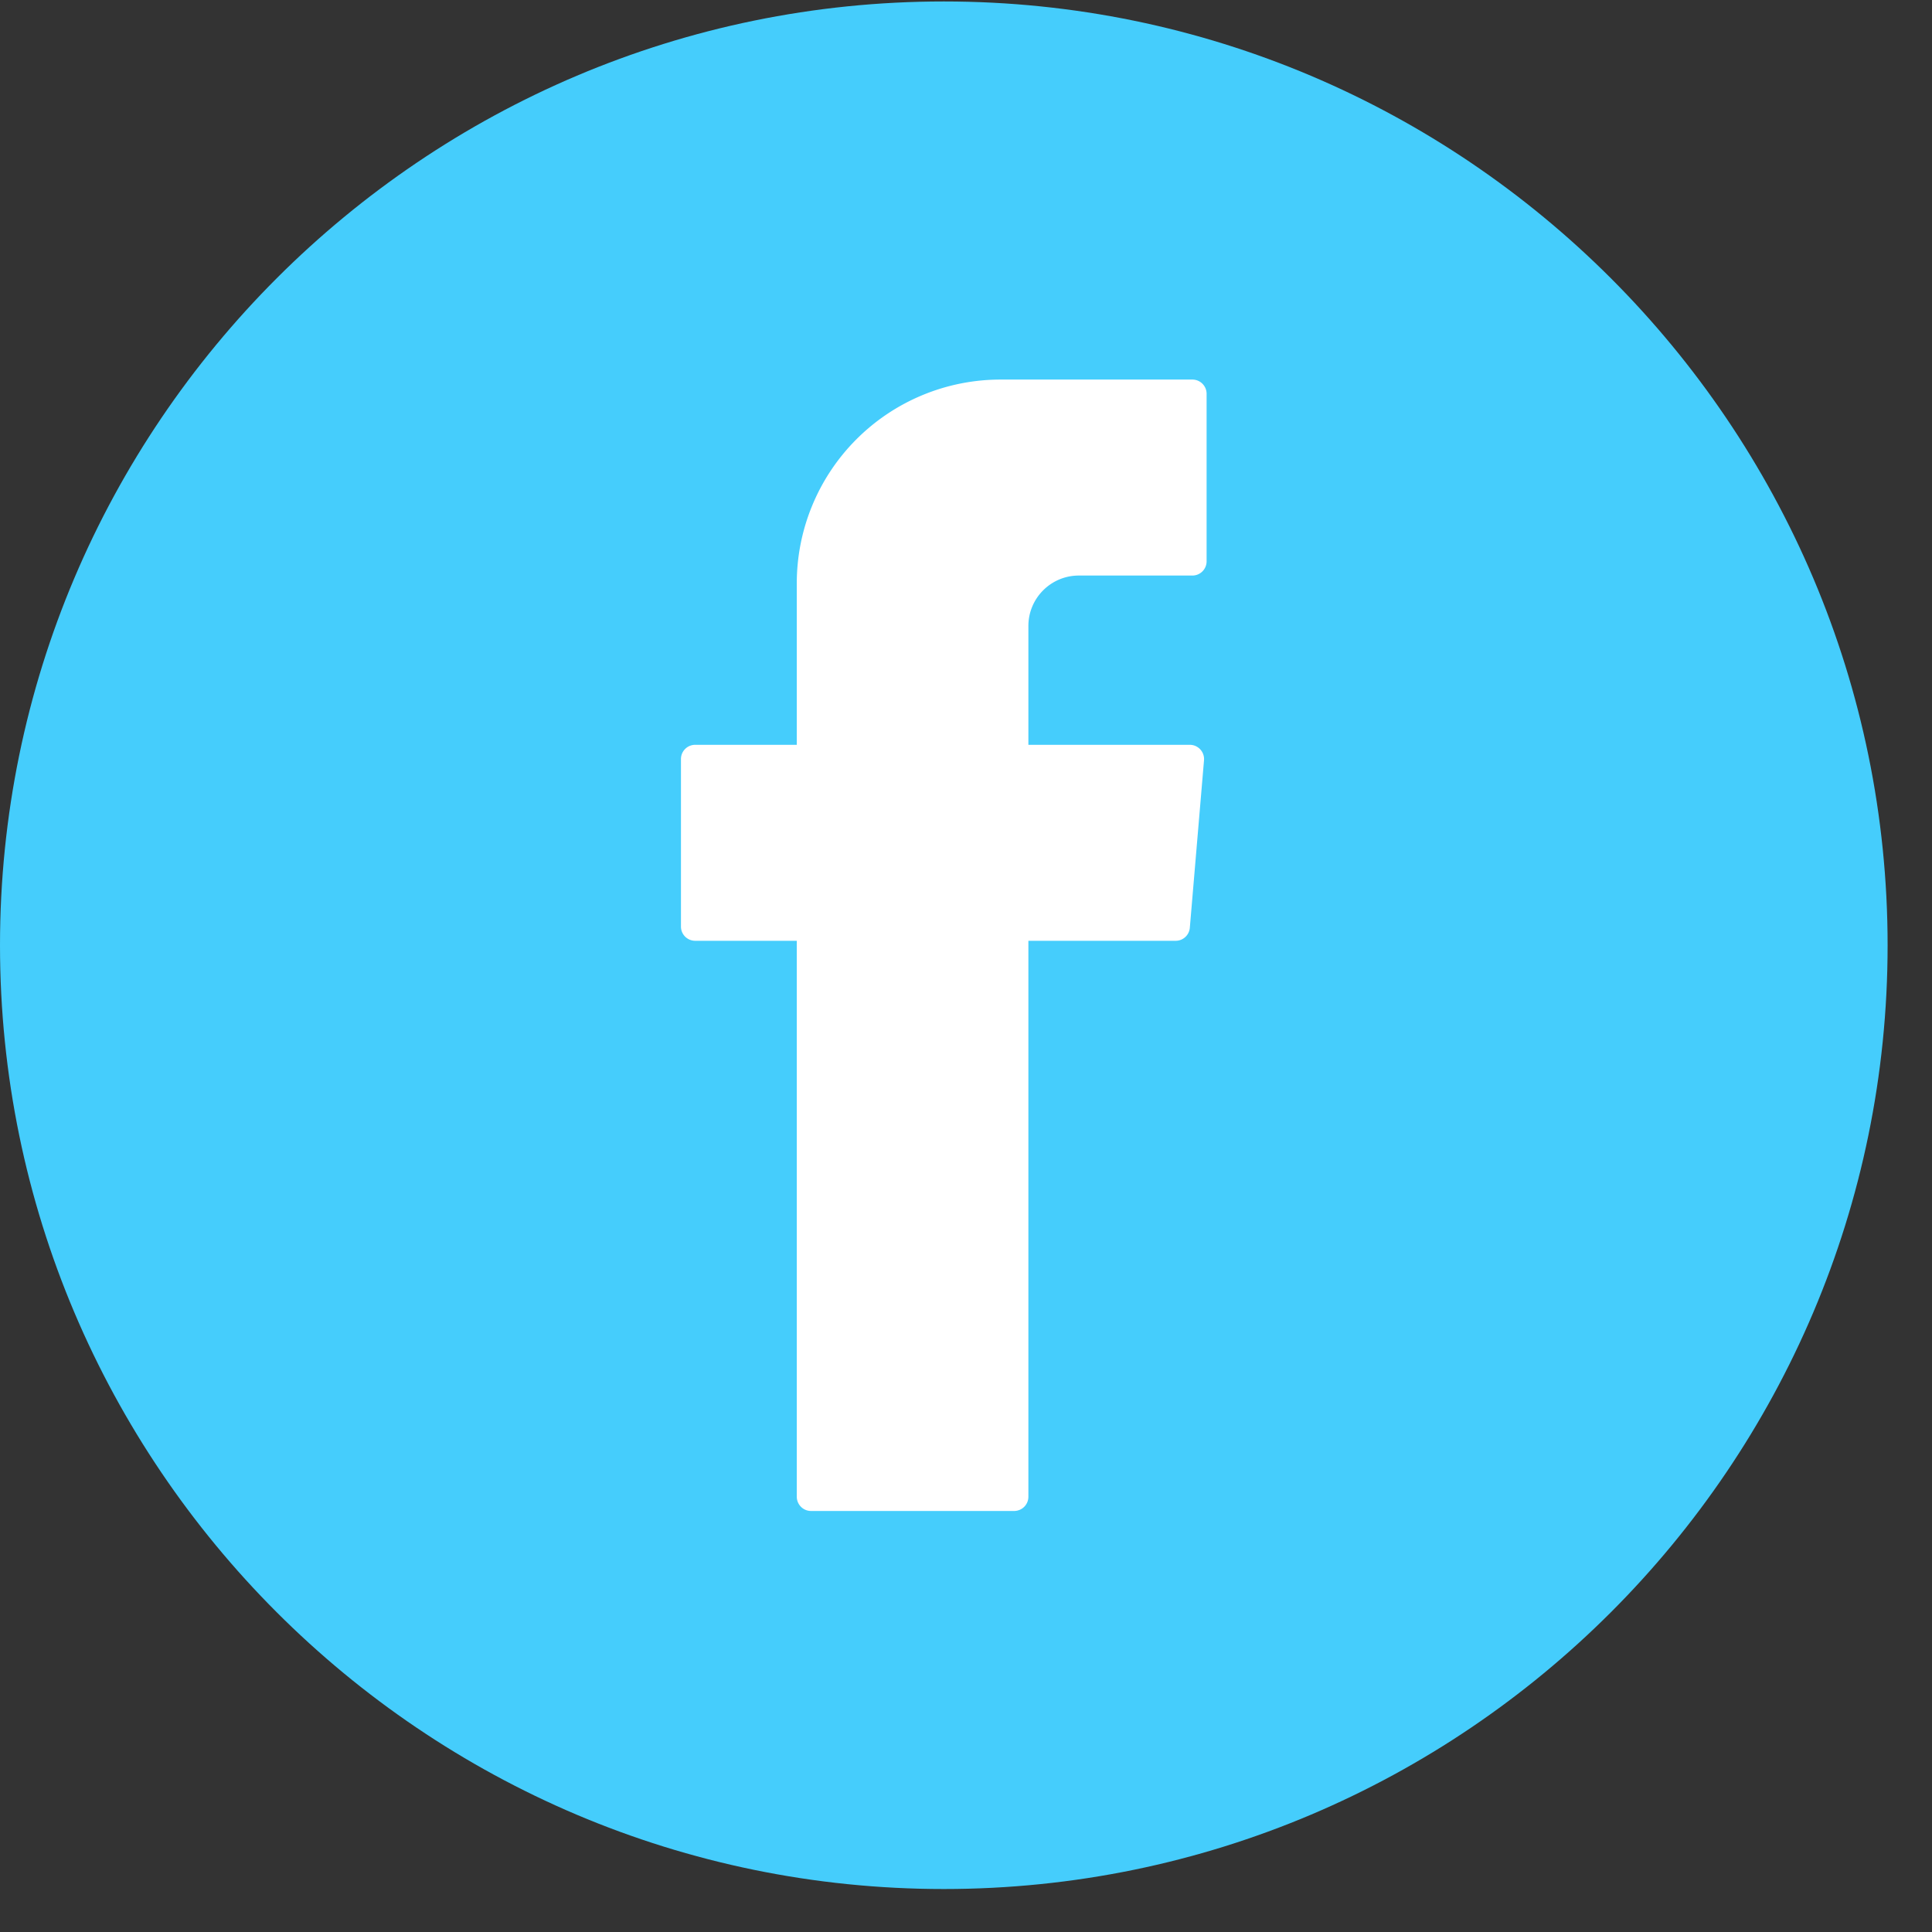
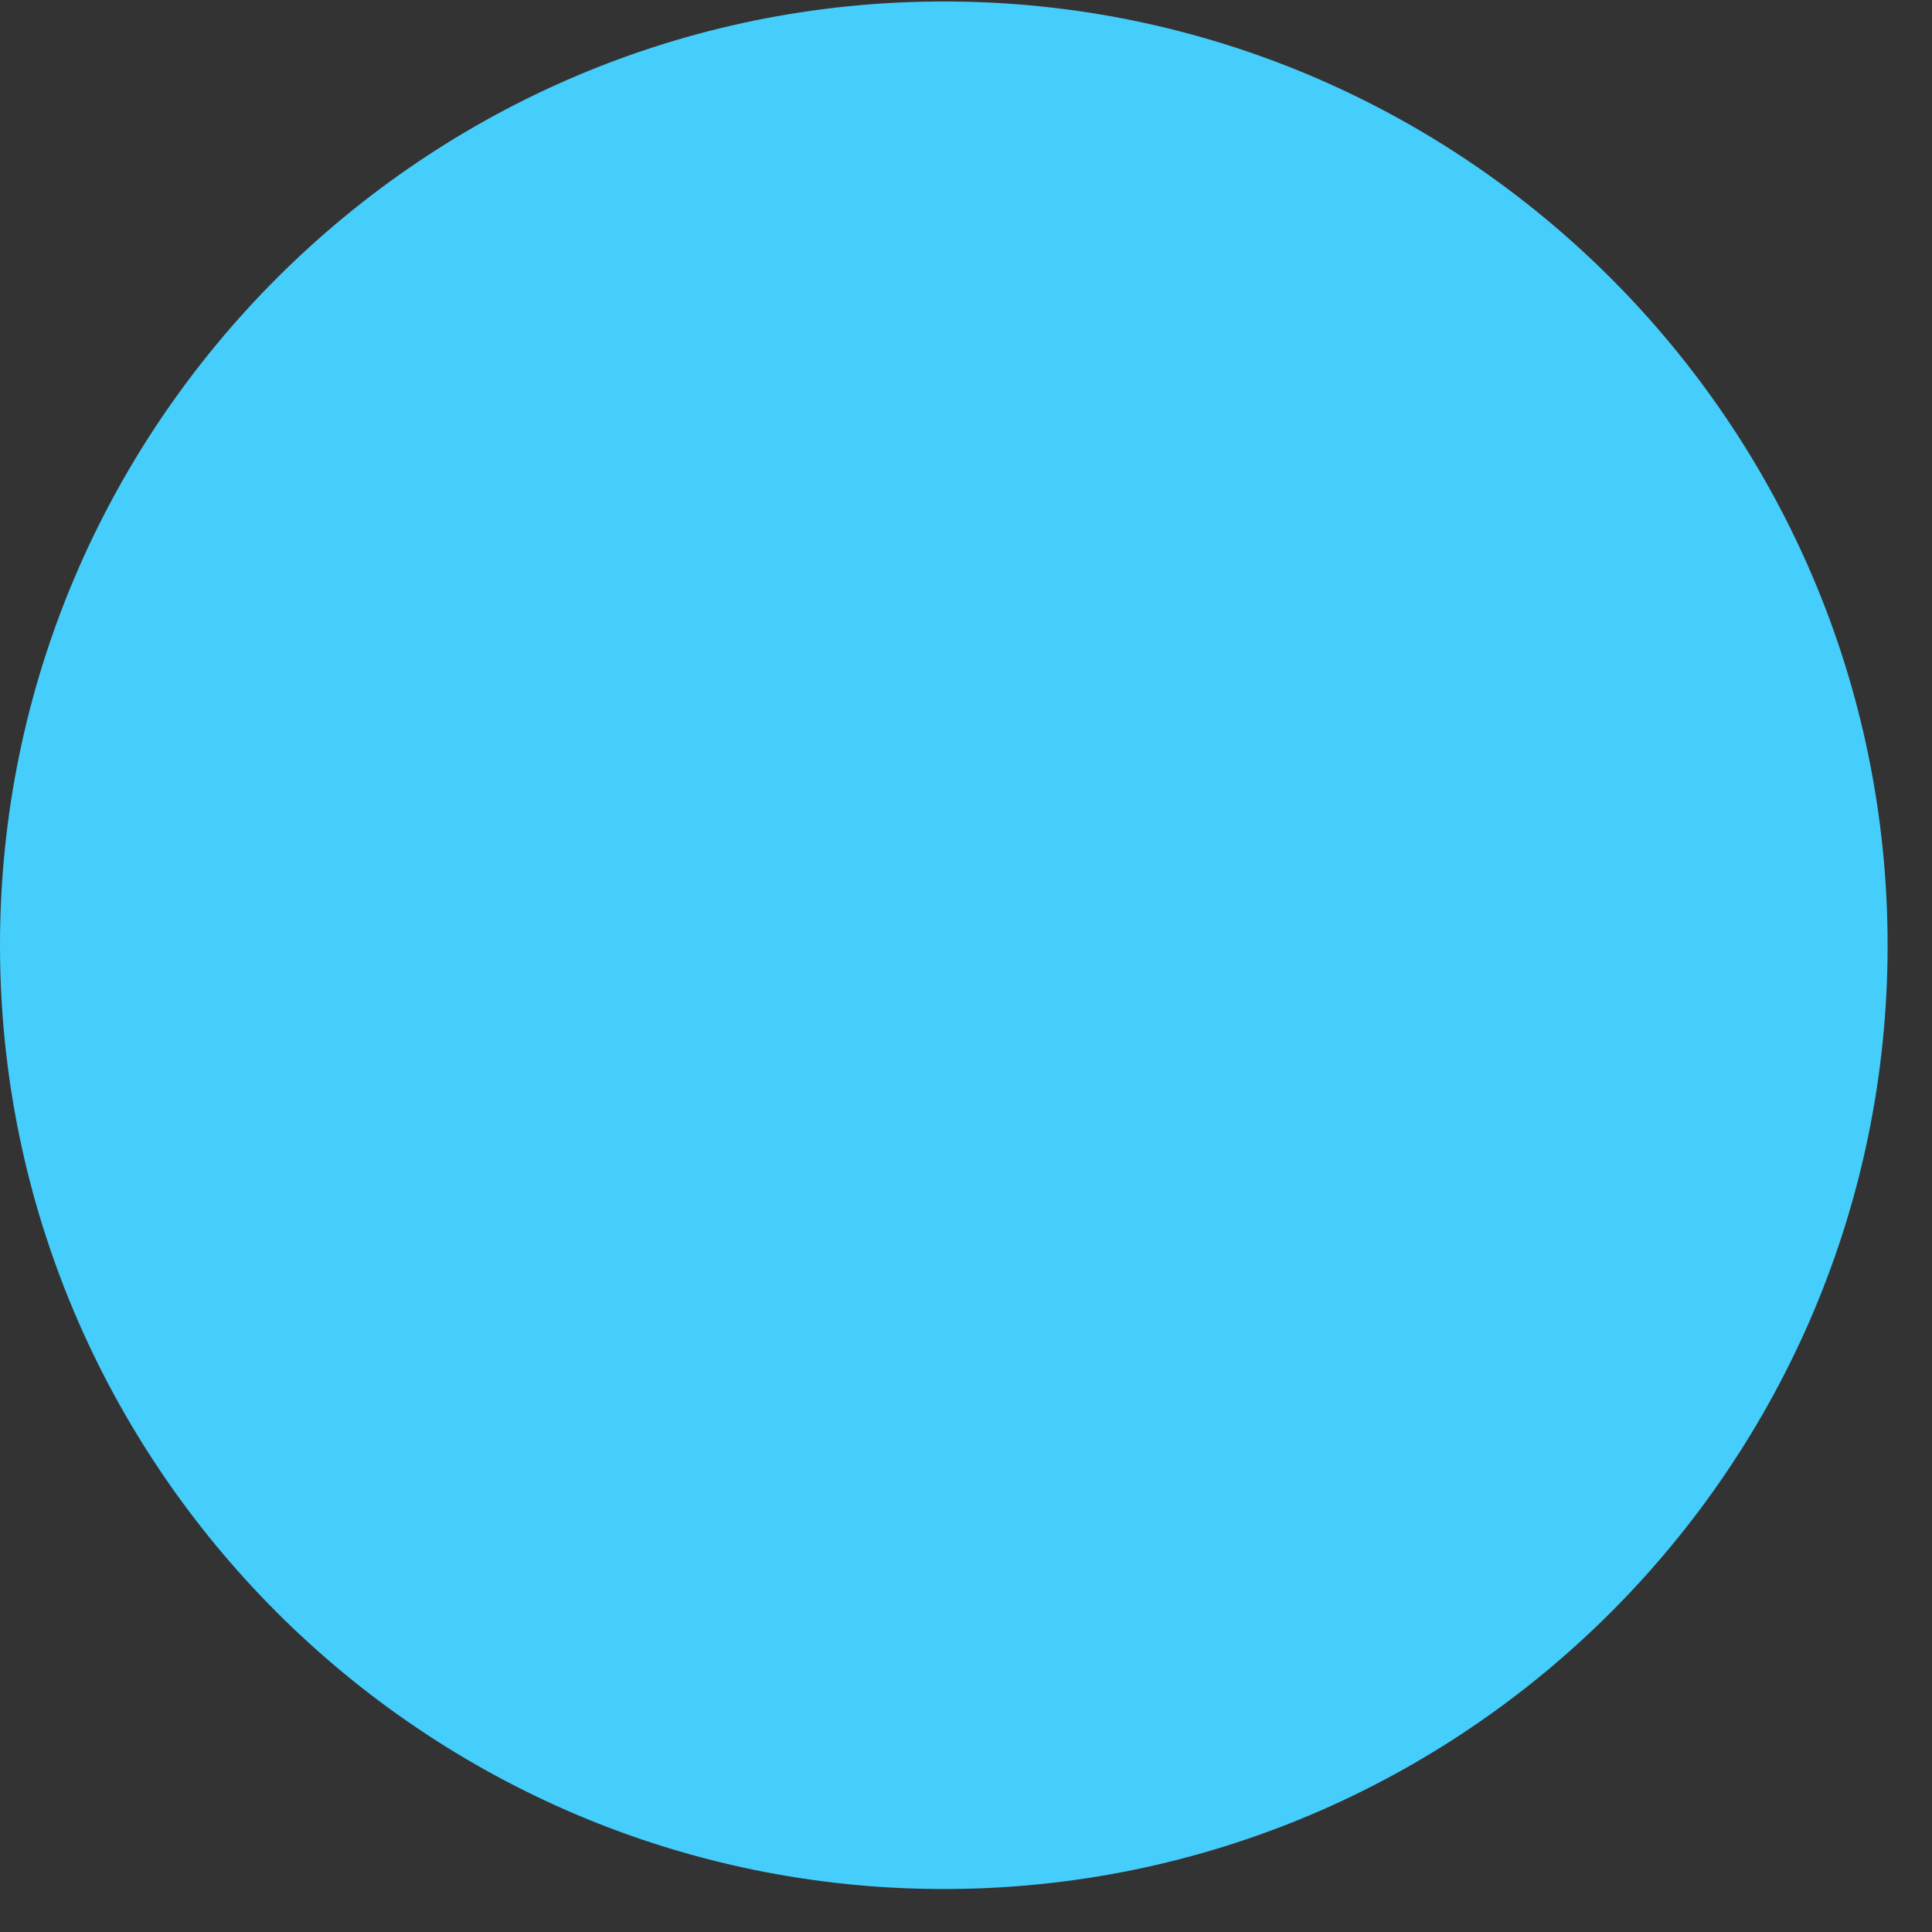
<svg xmlns="http://www.w3.org/2000/svg" width="41" height="41" viewBox="0 0 41 41">
  <rect x="0" y="0" width="41" height="41" fill="#333333" stroke="none" />
  <g>
    <g>
      <g>
        <path fill="#45cdfc" d="M20.029 40.088C8.985 40.088 0 31.104 0 20.06 0 9.017 8.985.031 20.03.031c11.043 0 20.028 8.986 20.028 20.03 0 11.043-8.985 20.027-20.028 20.027z" />
      </g>
      <g>
-         <path fill="#fff" d="M16.909 20.154v11.608c0 .167.135.303.302.303h4.31a.302.302 0 0 0 .303-.303V19.965h3.126c.157 0 .287-.12.3-.277l.301-3.554a.303.303 0 0 0-.301-.328h-3.426v-2.522c0-.591.48-1.07 1.07-1.07h2.41a.302.302 0 0 0 .302-.303V8.357a.302.302 0 0 0-.303-.302h-4.07a4.324 4.324 0 0 0-4.324 4.324v3.427h-2.155a.302.302 0 0 0-.303.302v3.555c0 .167.135.302.303.302h2.155z" />
-       </g>
+         </g>
    </g>
  </g>
</svg>